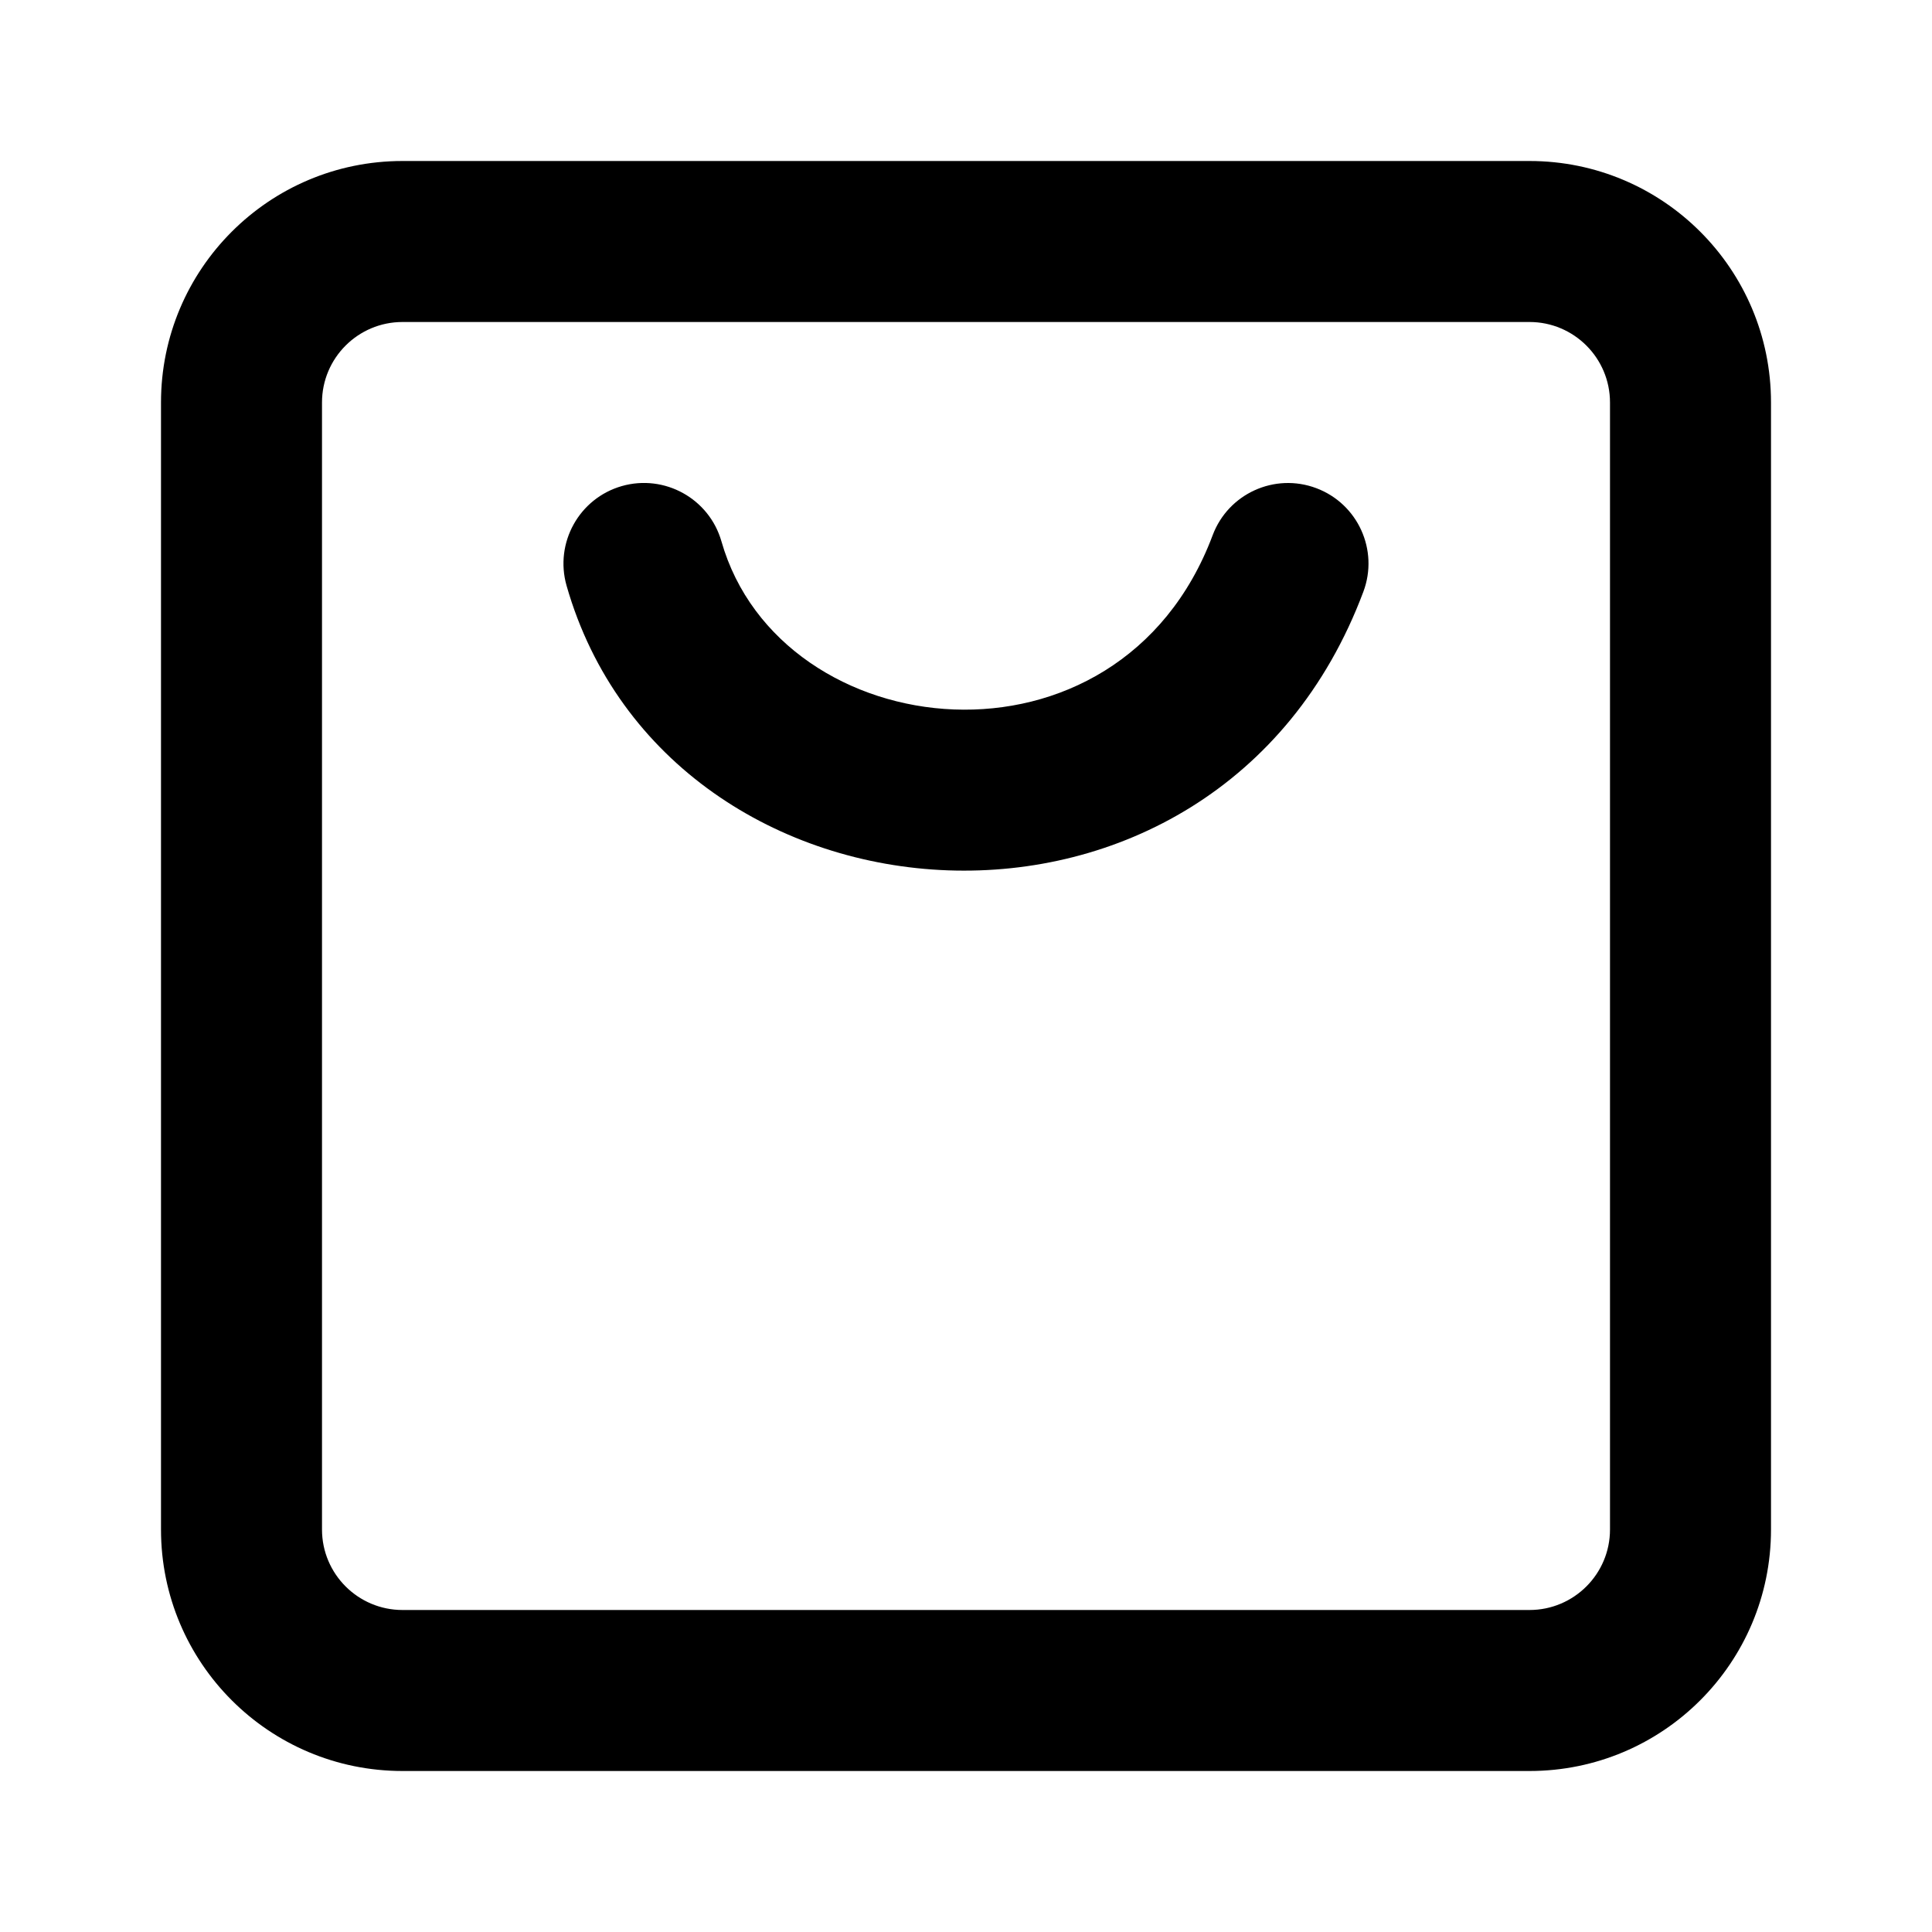
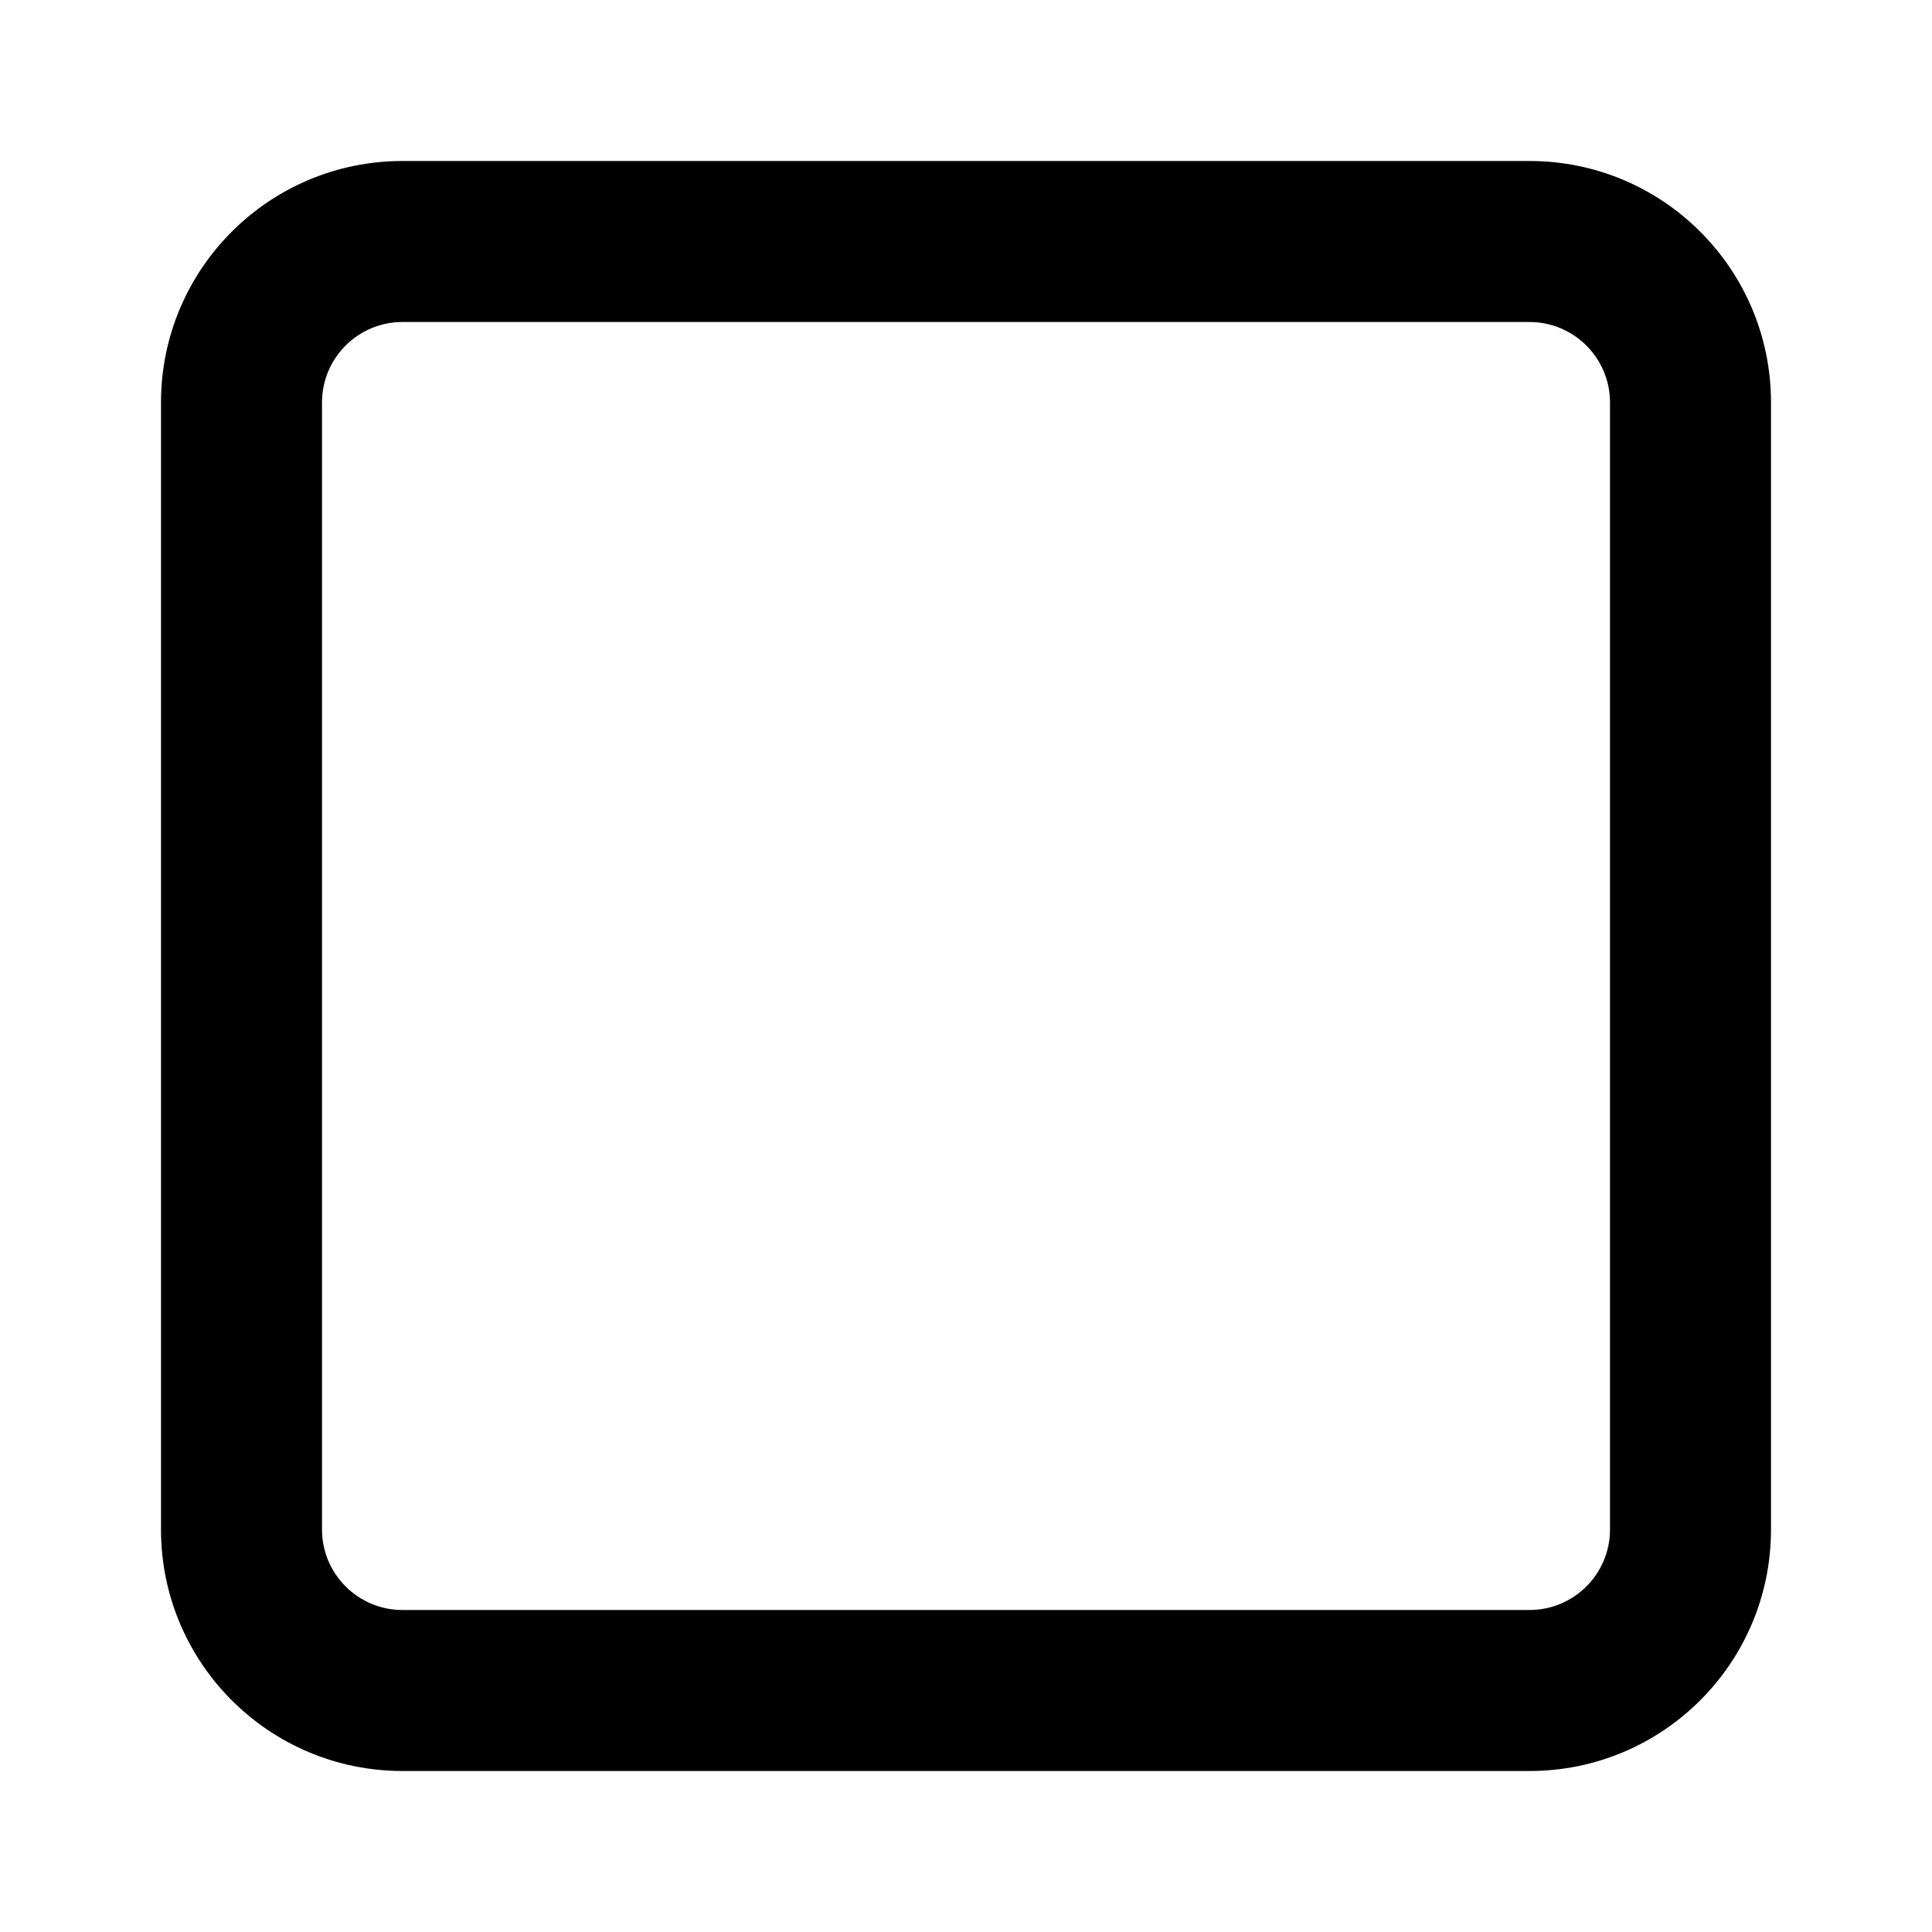
<svg xmlns="http://www.w3.org/2000/svg" width="24" height="24" viewBox="0 0 24 24" fill="none">
  <path fill-rule="evenodd" clip-rule="evenodd" d="M2 5C2 3.343 3.343 2 5 2H19C20.657 2 22 3.343 22 5V19C22 20.657 20.657 22 19 22H5C3.343 22 2 20.657 2 19V5ZM5 4C4.448 4 4 4.448 4 5V19C4 19.552 4.448 20 5 20H19C19.552 20 20 19.552 20 19V5C20 4.448 19.552 4 19 4H5Z" fill="black" />
-   <path fill-rule="evenodd" clip-rule="evenodd" d="M16.351 6.064C16.868 6.258 17.13 6.834 16.936 7.351C15.103 12.241 8.307 11.715 7.038 7.275C6.887 6.744 7.194 6.19 7.725 6.038C8.256 5.887 8.81 6.194 8.962 6.725C9.693 9.285 13.898 9.759 15.064 6.649C15.258 6.132 15.834 5.87 16.351 6.064Z" fill="black" />
</svg>